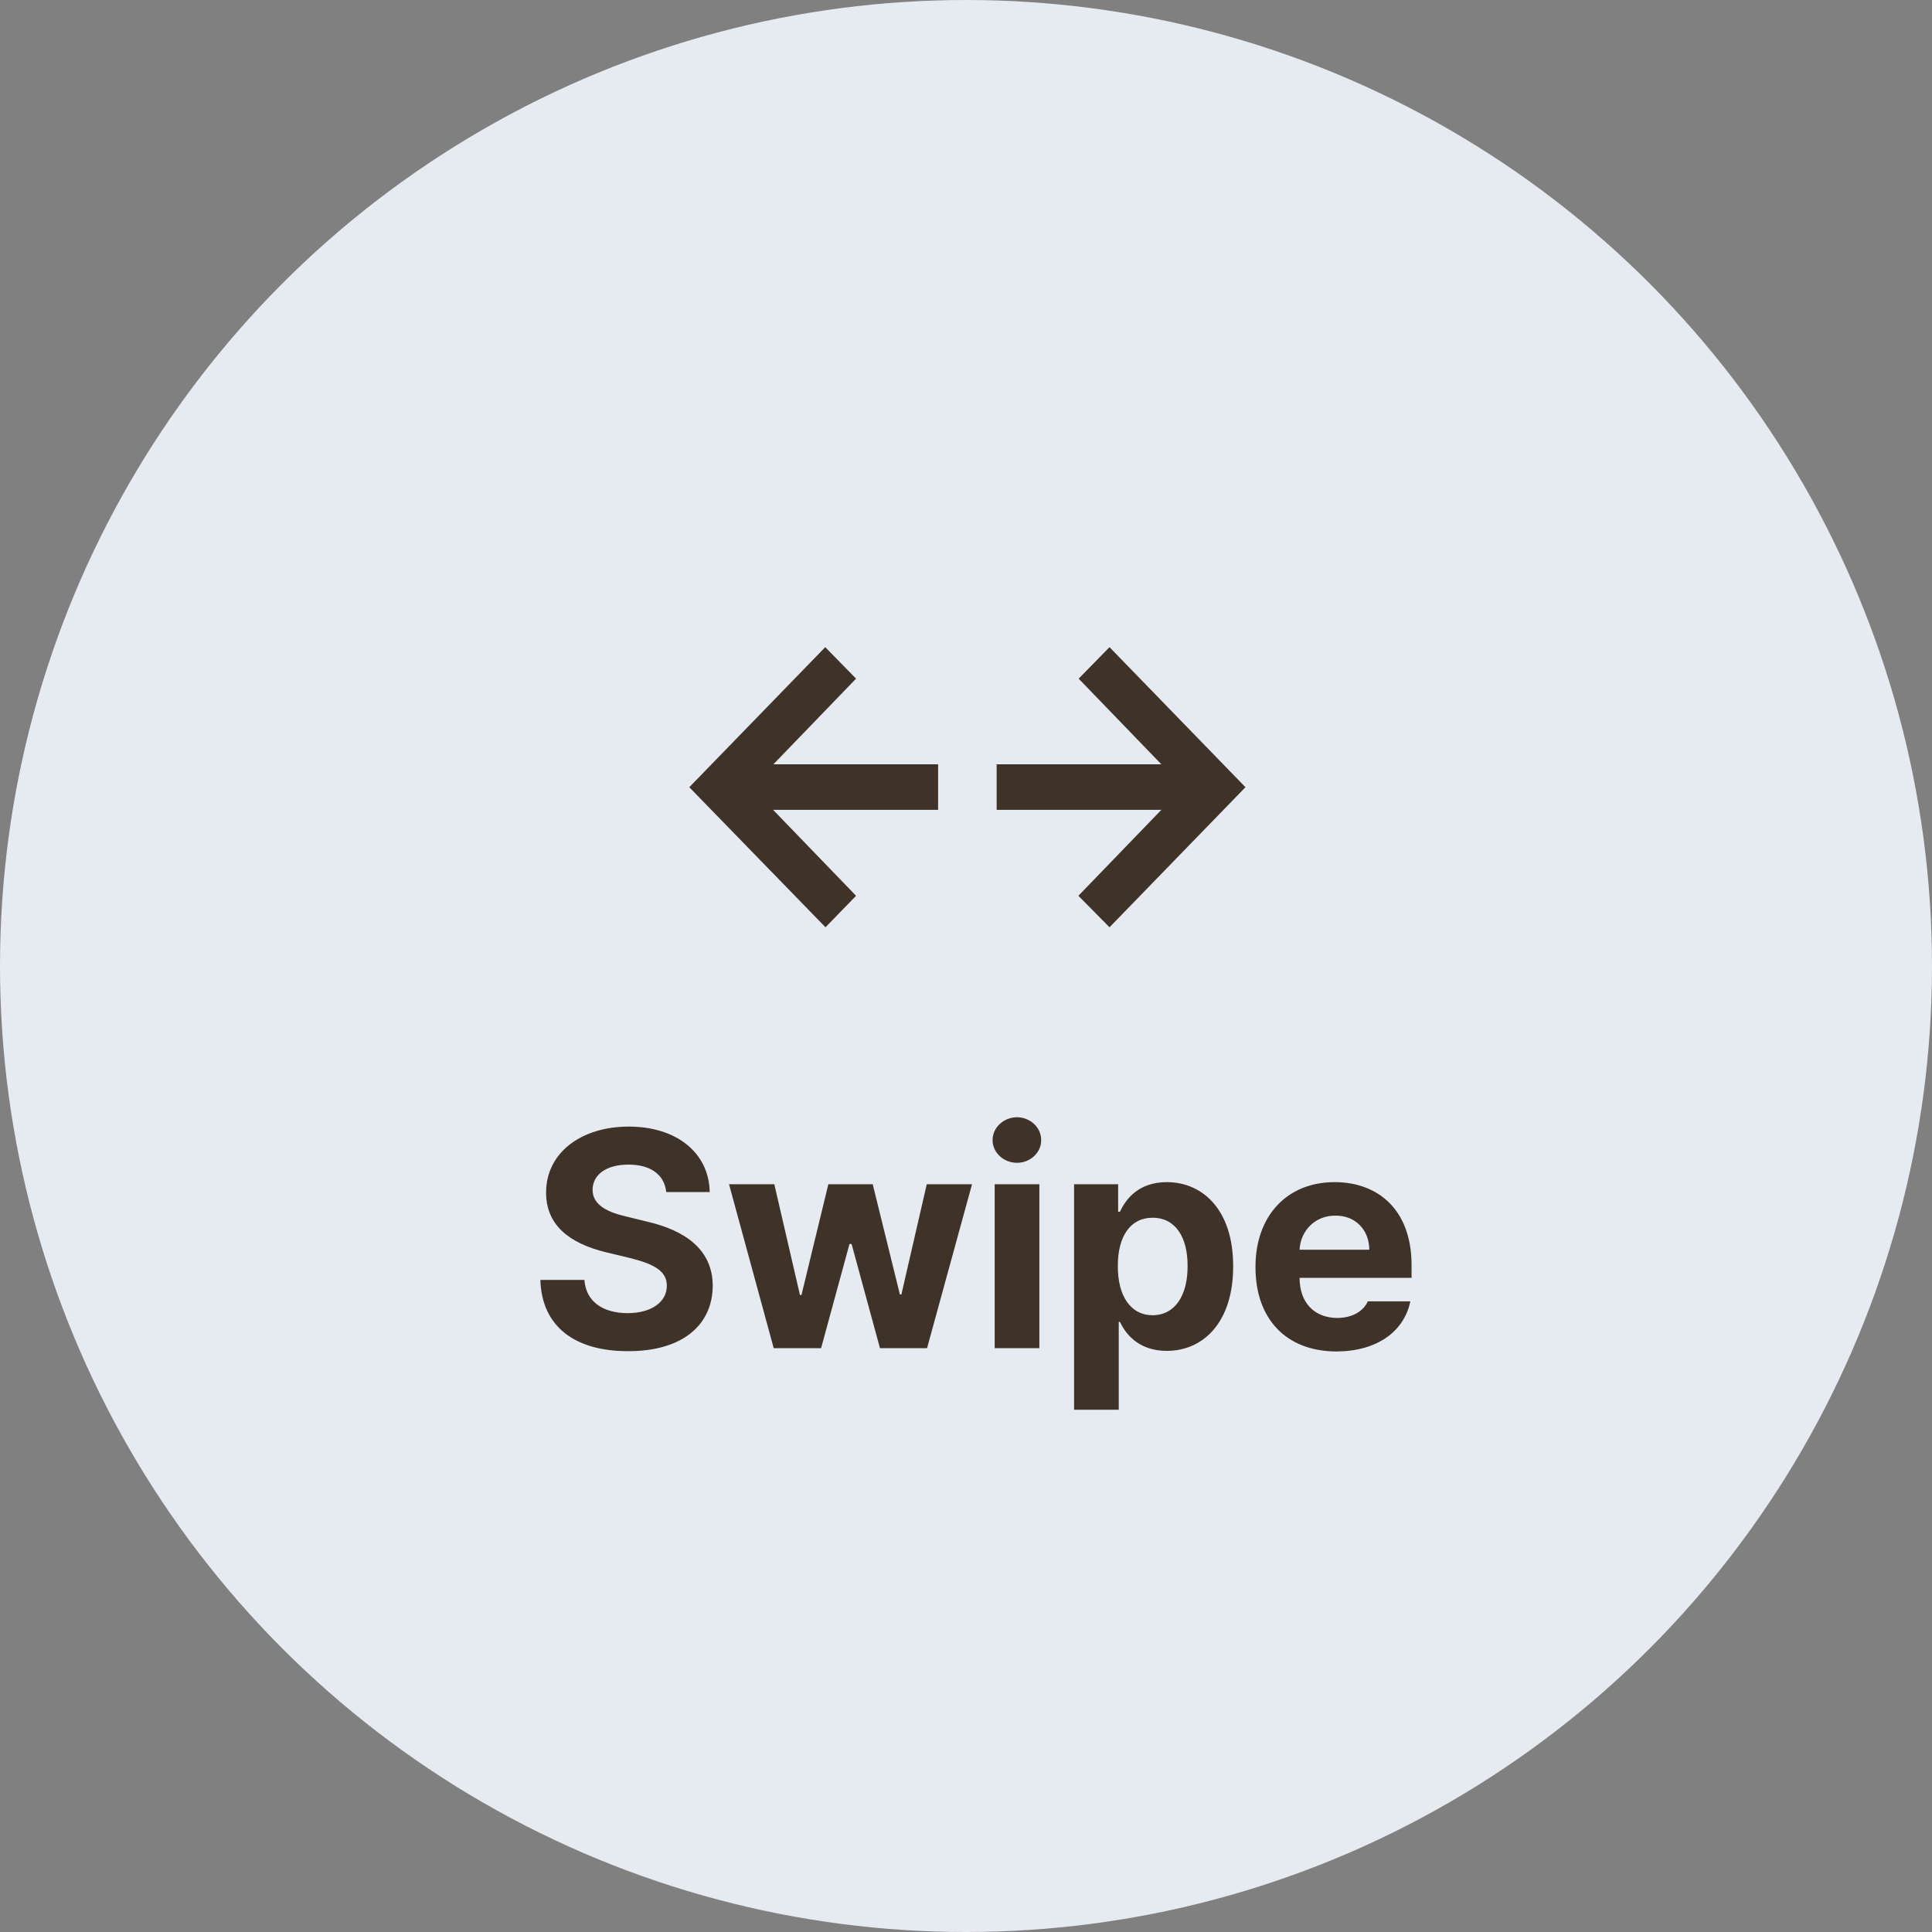
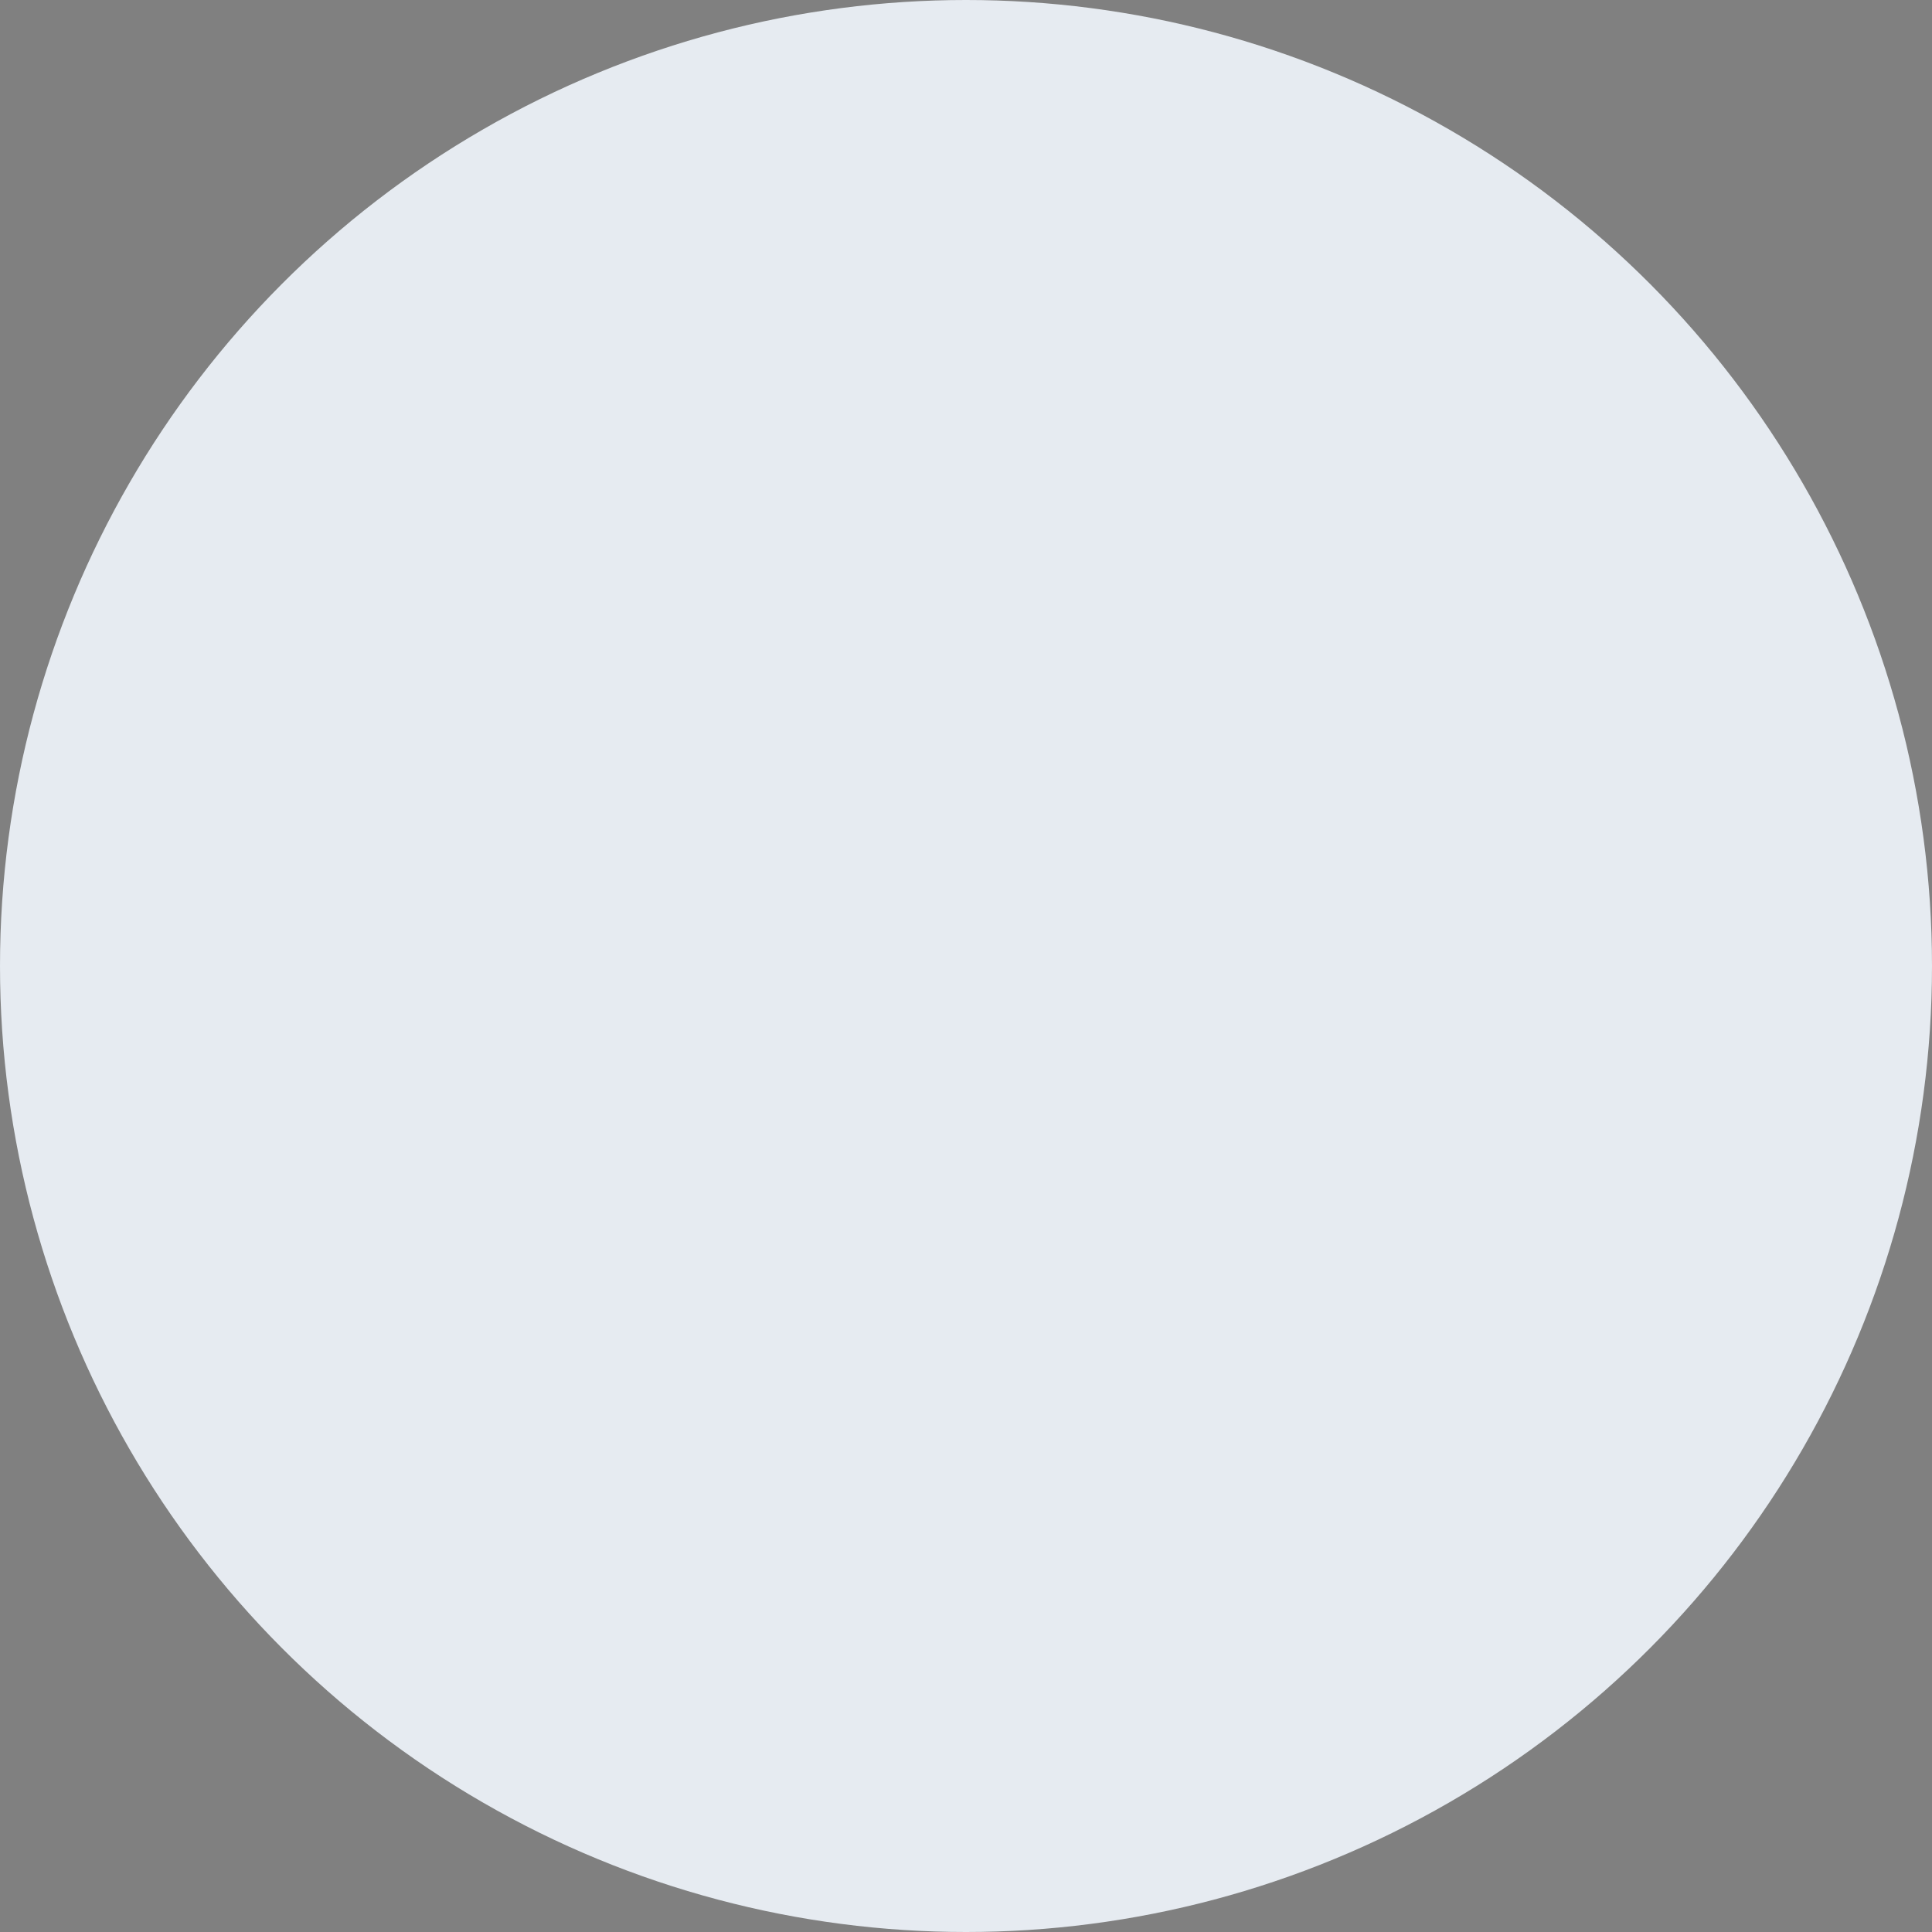
<svg xmlns="http://www.w3.org/2000/svg" width="100" height="100" viewBox="0 0 100 100" fill="none">
  <rect x="0" y="0" width="100" height="100" fill="#808080" stroke="none" />
  <circle cx="50" cy="50" r="50" fill="#F1F6FD" fill-opacity="0.9" />
  <mask id="mask0_215_206" style="mask-type:alpha" maskUnits="userSpaceOnUse" x="31" y="22" width="38" height="38">
-     <rect x="31.889" y="22" width="36.364" height="37.463" fill="#D9D9D9" />
-   </mask>
+     </mask>
  <g mask="url(#mask0_215_206)">
-     <path d="M57.428 47.996L55.817 46.366L60.112 41.917H51.586V39.561H60.112L55.831 35.127L57.428 33.497L64.465 40.746L57.428 47.996ZM42.728 47.996L35.677 40.746L42.714 33.497L44.31 35.127L40.03 39.561H48.556V41.917H40.016L44.31 46.366L42.728 47.996Z" fill="#3F3329" />
-   </g>
-   <path d="M34.484 61.702C34.391 60.804 33.68 60.28 32.531 60.28C31.344 60.28 30.68 60.827 30.672 61.577C30.664 62.398 31.508 62.765 32.484 62.983L33.5 63.233C35.438 63.679 36.883 64.663 36.891 66.546C36.883 68.616 35.273 69.944 32.516 69.936C29.781 69.944 28.039 68.679 27.969 66.249H30.25C30.328 67.39 31.234 67.968 32.484 67.968C33.719 67.968 34.516 67.39 34.516 66.546C34.516 65.772 33.812 65.413 32.578 65.108L31.344 64.811C29.438 64.343 28.266 63.39 28.266 61.733C28.258 59.679 30.07 58.312 32.547 58.312C35.055 58.312 36.703 59.702 36.734 61.702H34.484ZM40.047 69.78L37.734 61.296H40.078L41.406 67.03H41.484L42.875 61.296H45.172L46.578 66.999H46.656L47.969 61.296H50.312L47.984 69.78H45.547L44.078 64.39H43.969L42.5 69.78H40.047ZM51.484 69.78V61.296H53.797V69.78H51.484ZM51.375 59.015C51.375 58.358 51.945 57.835 52.641 57.827C53.328 57.835 53.898 58.358 53.891 59.015C53.898 59.655 53.328 60.187 52.641 60.187C51.945 60.187 51.375 59.655 51.375 59.015ZM55.594 72.968V61.296H57.875V62.718H57.969C58.289 62.03 58.961 61.187 60.391 61.187C62.266 61.187 63.836 62.64 63.828 65.546C63.836 68.382 62.328 69.921 60.391 69.921C59.008 69.921 58.297 69.124 57.969 68.421H57.906V72.968H55.594ZM57.859 65.53C57.852 67.061 58.508 68.069 59.656 68.077C60.836 68.069 61.477 67.03 61.469 65.53C61.477 64.054 60.852 63.03 59.656 63.03C58.5 63.03 57.852 64.007 57.859 65.53ZM69.172 69.952C66.57 69.944 64.977 68.265 64.984 65.577C64.977 62.96 66.594 61.187 69.078 61.187C71.305 61.187 73.062 62.593 73.062 65.483V66.14H67.266C67.266 67.421 68.023 68.21 69.219 68.218C70.008 68.21 70.57 67.866 70.797 67.358H73C72.672 68.929 71.266 69.944 69.172 69.952ZM67.266 64.686H70.875C70.867 63.655 70.156 62.913 69.125 62.921C68.062 62.913 67.312 63.71 67.266 64.686Z" fill="#3F3329" />
+     </g>
</svg>